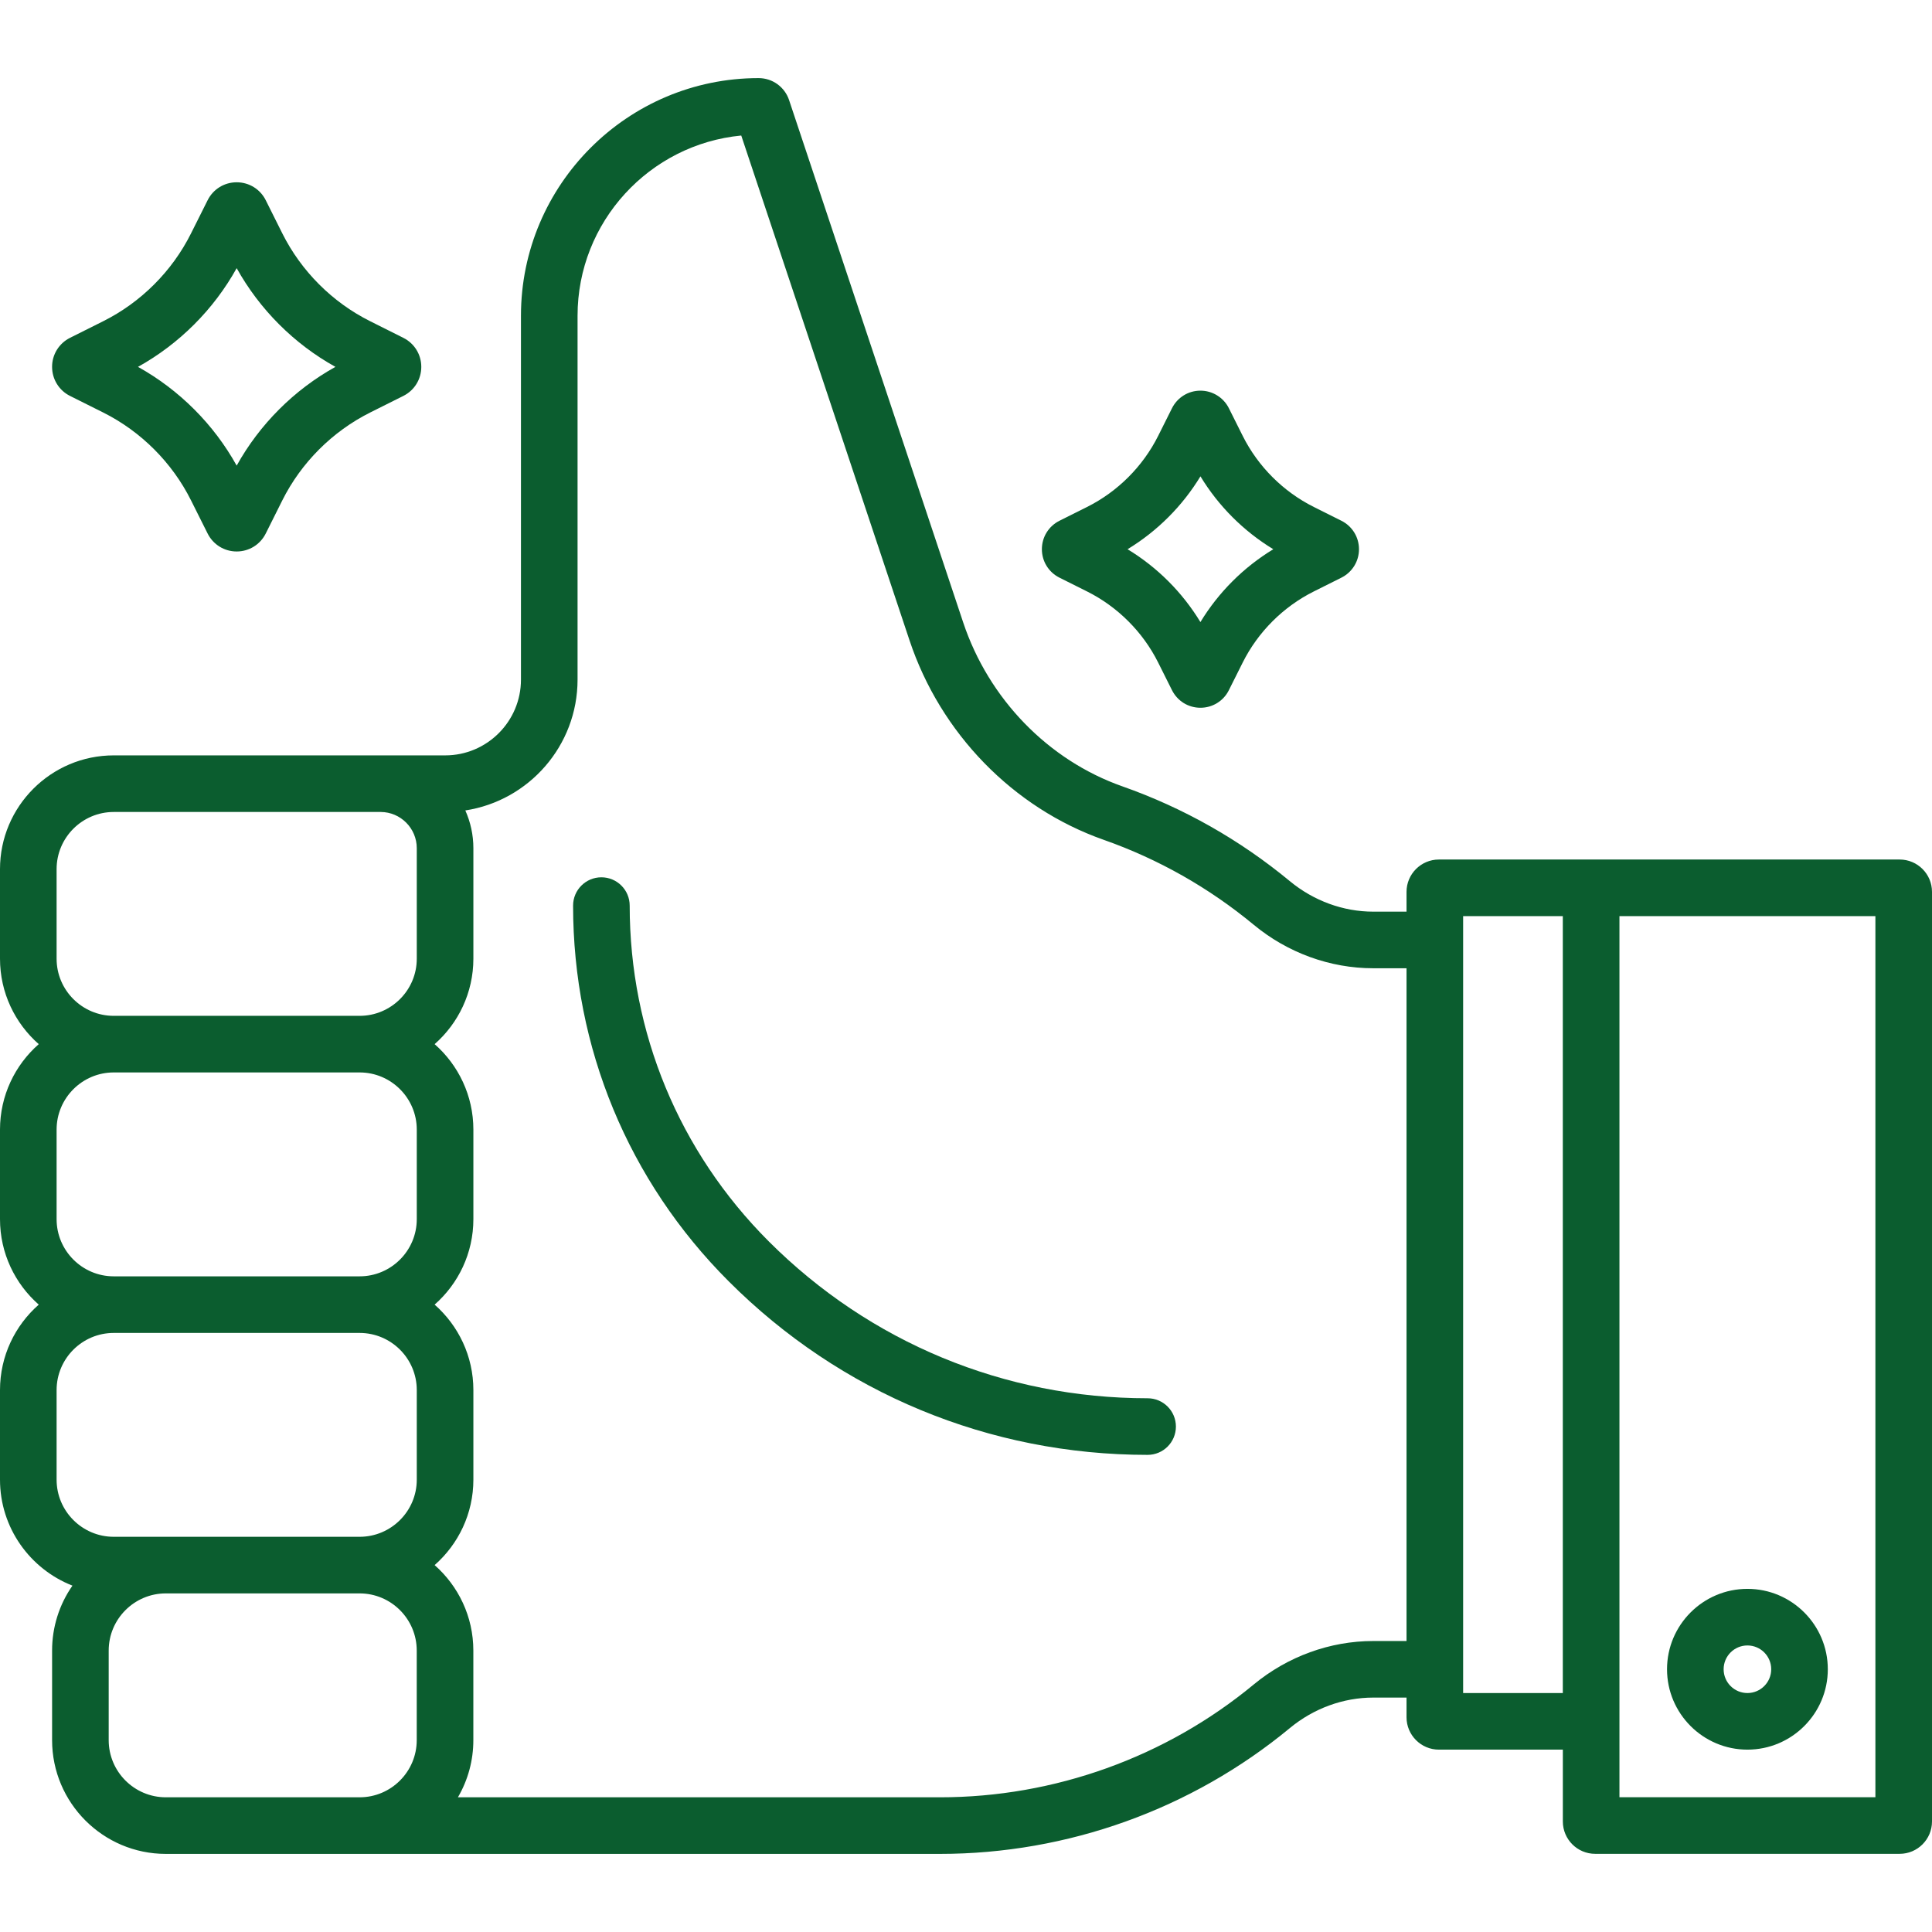
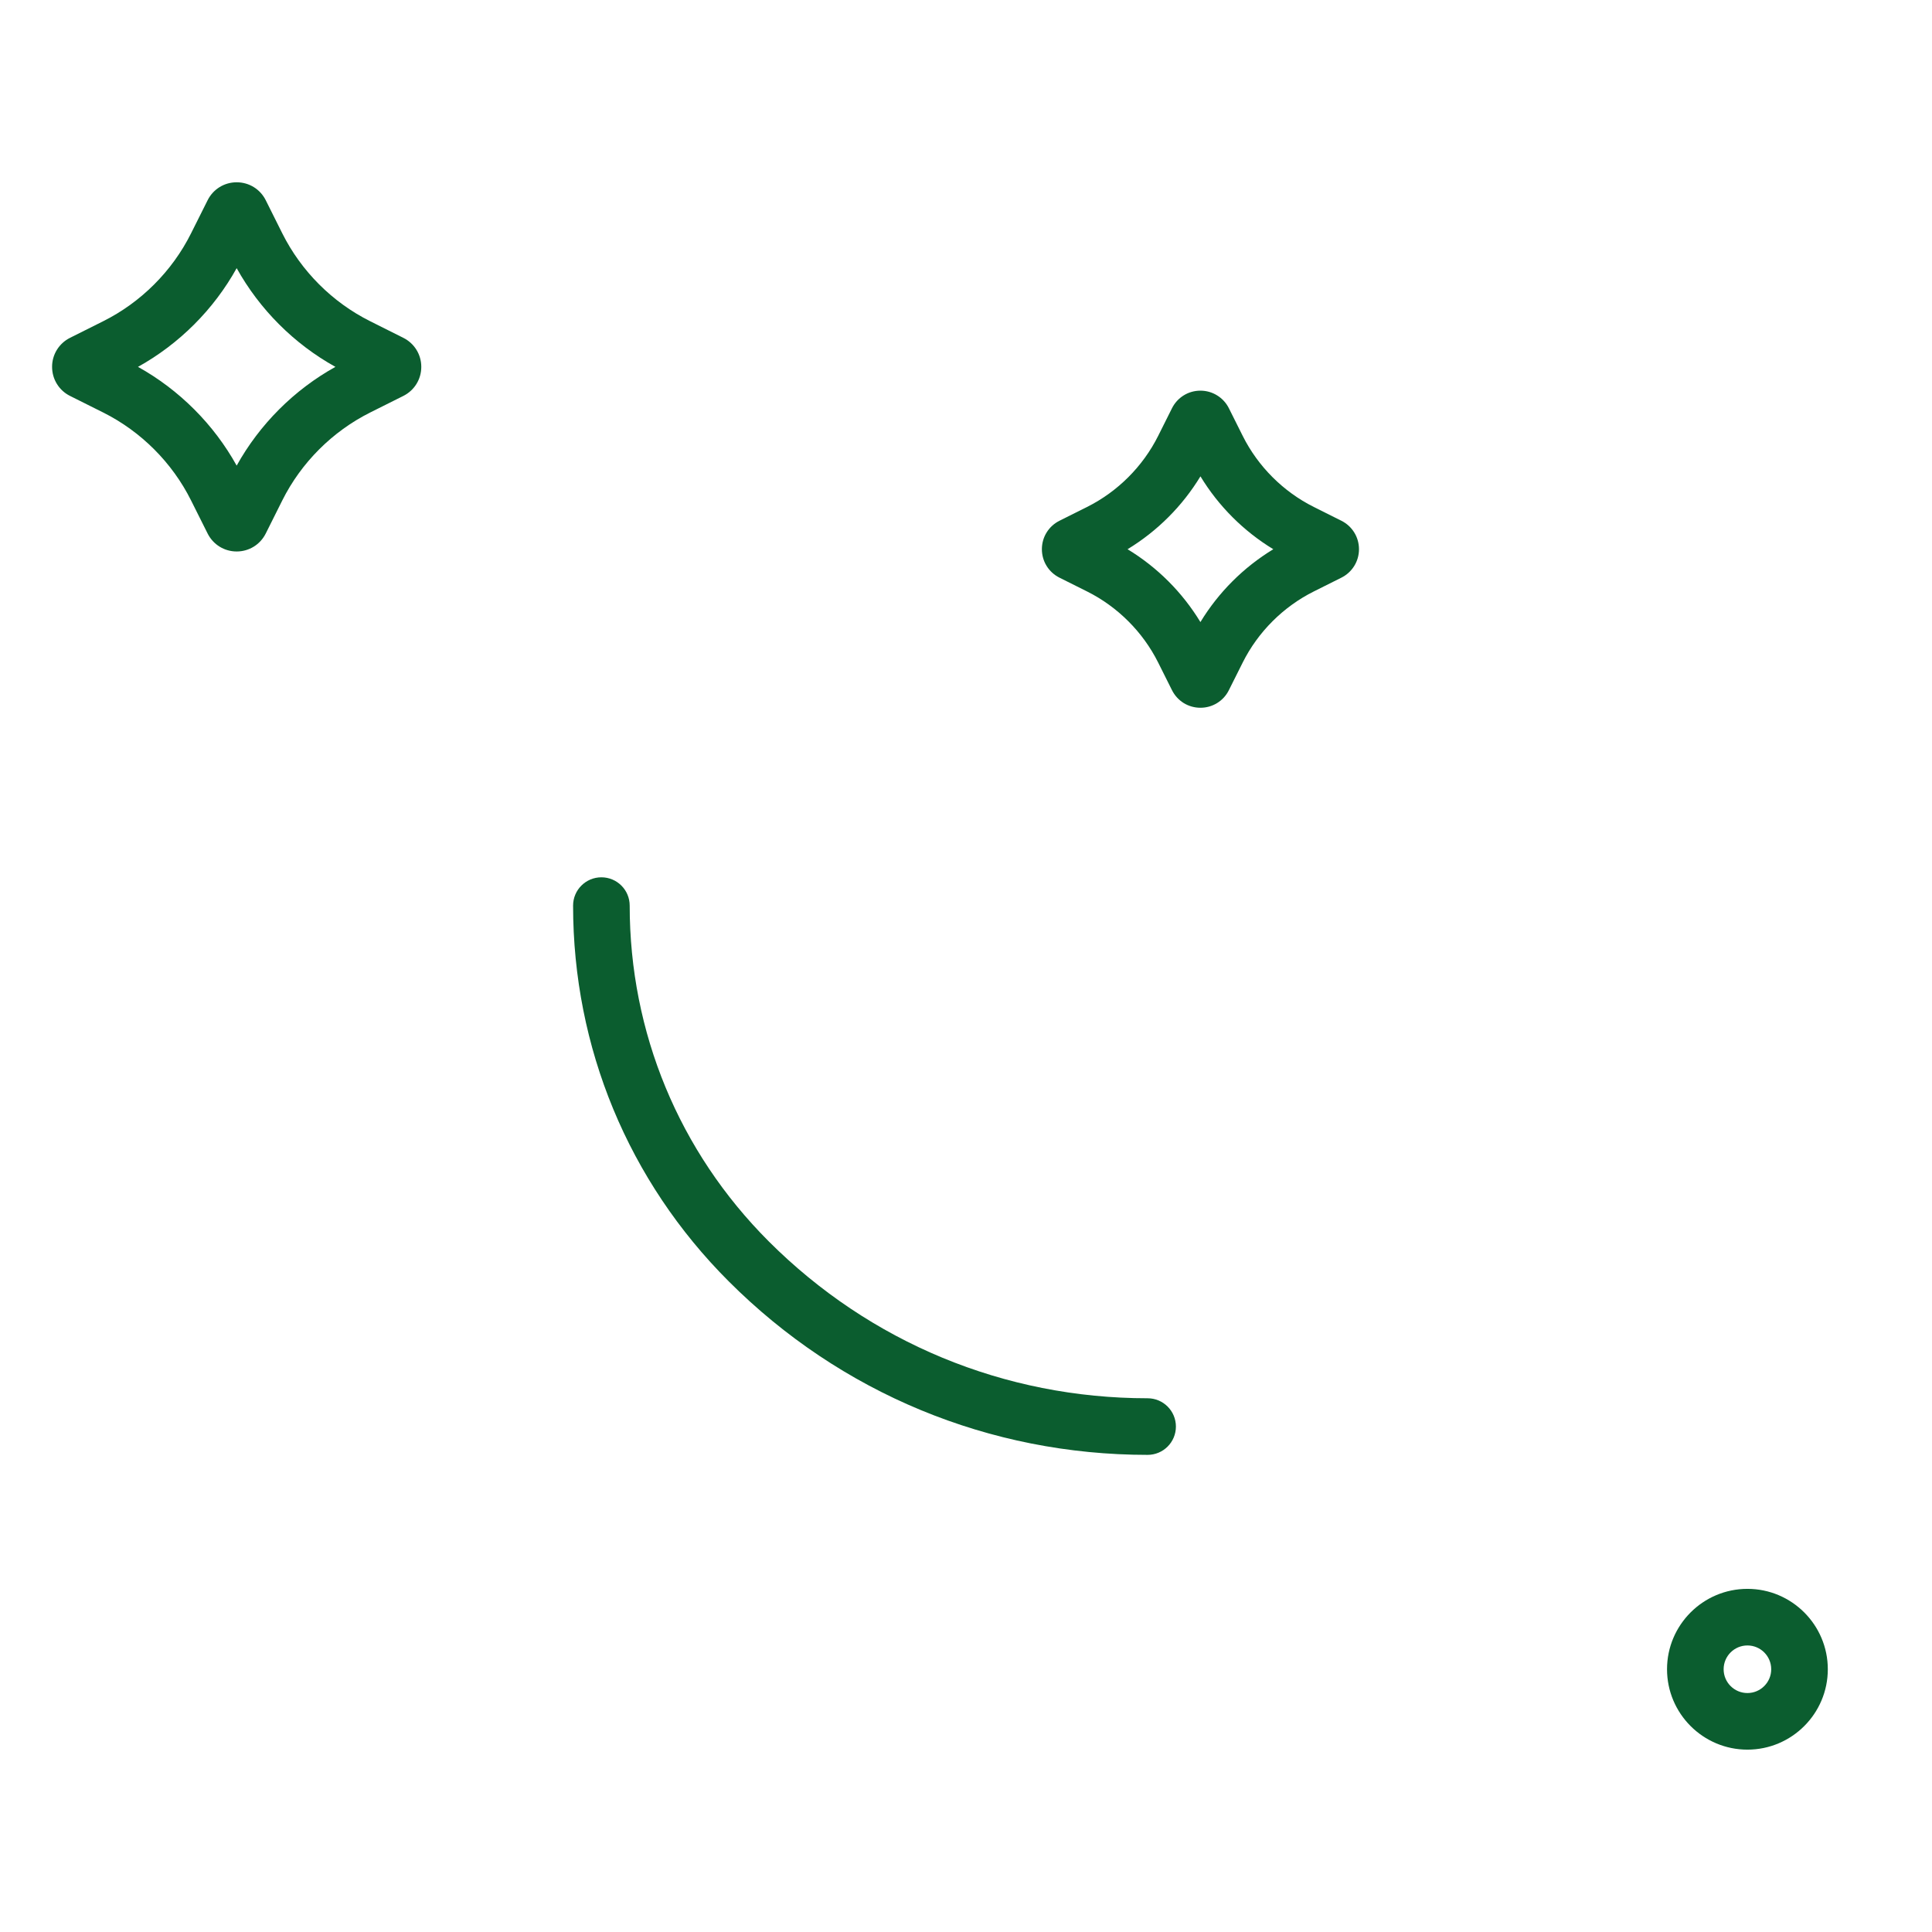
<svg xmlns="http://www.w3.org/2000/svg" fill="none" viewBox="0 0 54 54" height="54" width="54">
  <path fill="#0B5D2F" d="M20.368 35.814C23.495 38.942 27.653 40.664 32.076 40.664C32.513 40.664 32.867 40.31 32.867 39.873C32.867 39.436 32.513 39.082 32.076 39.082C28.076 39.082 24.315 37.524 21.486 34.696C18.98 32.189 17.6 28.857 17.6 25.312C17.6 24.875 17.246 24.521 16.809 24.521C16.372 24.521 16.018 24.875 16.018 25.312C16.018 29.279 17.562 33.009 20.368 35.814Z" />
-   <path fill="#0B5D2F" d="M53.096 24.024H49.85C49.414 24.024 49.059 24.378 49.059 24.815C49.059 25.252 49.414 25.606 49.85 25.606H52.418V50.233H45.264V25.606H49.85C50.288 25.606 49.059 25.252 49.059 24.815C49.059 24.378 50.288 24.024 49.85 24.024H40.217C39.719 24.024 39.313 24.429 39.313 24.927V25.481H38.382C37.543 25.481 36.716 25.178 36.052 24.629C34.653 23.472 33.079 22.581 31.374 21.98C29.299 21.25 27.635 19.536 26.921 17.396L22.055 2.797C21.996 2.618 21.881 2.463 21.728 2.352C21.576 2.242 21.392 2.183 21.203 2.183C17.541 2.183 14.561 5.163 14.561 8.825L14.561 16.5C14.561 16.937 14.915 15.039 15.352 15.039C15.789 15.039 16.143 16.937 16.143 16.5L16.143 8.825C16.143 6.199 18.154 4.033 20.718 3.788L25.421 17.897C26.287 20.497 28.316 22.581 30.848 23.473C32.377 24.011 33.789 24.811 35.044 25.849C35.99 26.632 37.176 27.063 38.382 27.063H39.313L39.313 42C39.313 42.437 39.667 40.962 40.105 40.962C40.541 40.962 40.895 42.437 40.895 42L40.895 25.606H43.681V47.321H40.895V41.753C40.895 41.316 40.541 40.962 40.105 40.962C39.667 40.962 39.313 41.316 39.313 41.753V45.867H38.382C37.176 45.867 35.99 46.298 35.043 47.081C32.585 49.115 29.47 50.235 26.273 50.235H12.799C13.082 49.75 13.231 49.199 13.23 48.637V46.134C13.23 45.183 12.811 44.329 12.148 43.745C12.811 43.162 13.231 42.307 13.231 41.357V38.853C13.231 37.902 12.811 37.048 12.148 36.465C12.811 35.882 13.231 35.027 13.231 34.076V31.573C13.231 30.622 12.811 29.767 12.148 29.184C12.811 28.601 13.231 27.746 13.231 26.796V23.708C13.231 23.332 13.15 22.975 13.006 22.652C14.78 22.381 16.143 20.845 16.143 18.996V15.829C16.143 15.393 15.789 15.039 15.352 15.039C14.915 15.039 14.561 15.393 14.561 15.829V18.996C14.561 20.163 13.612 21.113 12.445 21.113H3.179C1.426 21.113 0 22.539 0 24.292V26.796C0 27.746 0.419 28.601 1.083 29.184C0.419 29.767 0 30.622 0 31.573V34.076C0 35.027 0.419 35.882 1.083 36.465C0.419 37.048 0 37.902 0 38.853V41.357C0 42.703 0.841 43.856 2.025 44.319C1.654 44.851 1.455 45.485 1.456 46.134V48.637C1.456 50.391 2.882 51.817 4.635 51.817H26.273C29.837 51.817 33.31 50.568 36.052 48.3C36.716 47.751 37.543 47.448 38.382 47.448H39.313V47.999C39.313 48.497 39.719 48.903 40.217 48.903H43.682V50.911C43.682 51.409 44.087 51.815 44.585 51.815H53.096C53.595 51.815 54 51.409 54 50.911V24.928C54 24.429 53.595 24.024 53.096 24.024ZM1.582 26.796V24.292C1.582 23.411 2.299 22.695 3.179 22.695H10.64C11.197 22.697 11.649 23.151 11.649 23.708V26.796C11.649 27.677 10.932 28.393 10.051 28.393H3.179C2.299 28.393 1.582 27.677 1.582 26.796ZM1.582 34.076V31.573C1.582 30.692 2.299 29.975 3.179 29.975H10.051C10.932 29.975 11.649 30.692 11.649 31.573V34.076C11.649 34.957 10.932 35.674 10.051 35.674H3.179C2.299 35.674 1.582 34.957 1.582 34.076ZM1.582 38.853C1.582 37.972 2.299 37.256 3.179 37.256H10.051C10.932 37.256 11.649 37.972 11.649 38.853V41.357C11.649 42.238 10.932 42.954 10.051 42.954H3.179C2.299 42.954 1.582 42.238 1.582 41.357V38.853ZM3.038 48.637V46.134C3.038 45.253 3.754 44.536 4.635 44.536H10.051C10.932 44.536 11.648 45.253 11.648 46.134V48.637C11.648 49.518 10.932 50.235 10.051 50.235H4.635C3.754 50.235 3.038 49.518 3.038 48.637Z" />
  <path fill="#0B5D2F" d="M48.841 48.903C50.08 48.903 51.088 47.895 51.088 46.656C51.088 45.417 50.08 44.409 48.841 44.409C47.602 44.409 46.594 45.417 46.594 46.656C46.594 47.895 47.602 48.903 48.841 48.903ZM48.841 45.991C49.208 45.991 49.506 46.289 49.506 46.656C49.506 47.023 49.208 47.321 48.841 47.321C48.474 47.321 48.176 47.023 48.176 46.656C48.176 46.289 48.474 45.991 48.841 45.991ZM1.959 11.067L2.885 11.53C3.94 12.058 4.812 12.93 5.339 13.985L5.803 14.912C5.958 15.221 6.269 15.414 6.615 15.414C6.962 15.414 7.273 15.221 7.428 14.911L7.891 13.985C8.419 12.93 9.291 12.058 10.346 11.53L11.272 11.067C11.582 10.912 11.775 10.601 11.775 10.254C11.775 9.908 11.582 9.597 11.272 9.442L10.346 8.978C9.29 8.451 8.419 7.579 7.891 6.524L7.428 5.597C7.273 5.287 6.962 5.095 6.615 5.095C6.269 5.095 5.958 5.287 5.803 5.597L5.339 6.524C4.812 7.579 3.94 8.451 2.885 8.978L1.958 9.442C1.807 9.517 1.68 9.633 1.591 9.776C1.502 9.92 1.455 10.085 1.456 10.254C1.456 10.423 1.502 10.589 1.591 10.732C1.68 10.876 1.807 10.992 1.959 11.067ZM6.615 7.495C7.256 8.649 8.221 9.614 9.375 10.254C8.221 10.895 7.256 11.86 6.615 13.014C5.975 11.86 5.01 10.895 3.857 10.254C5.01 9.614 5.975 8.649 6.615 7.495ZM29.613 16.146L30.385 16.532C31.239 16.959 31.944 17.664 32.371 18.518L32.757 19.29C32.831 19.438 32.944 19.563 33.084 19.65C33.225 19.737 33.387 19.782 33.553 19.782C33.718 19.782 33.88 19.737 34.02 19.65C34.161 19.563 34.274 19.439 34.347 19.291L34.734 18.518C35.161 17.664 35.866 16.959 36.72 16.532L37.492 16.146C37.795 15.994 37.984 15.689 37.984 15.351C37.984 15.012 37.795 14.707 37.492 14.555L36.72 14.169C35.866 13.742 35.161 13.037 34.734 12.183L34.348 11.411C34.274 11.263 34.161 11.139 34.02 11.052C33.88 10.965 33.718 10.919 33.553 10.919C33.387 10.919 33.225 10.964 33.085 11.051C32.944 11.138 32.831 11.263 32.757 11.411L32.371 12.183C31.944 13.037 31.239 13.742 30.385 14.169L29.613 14.555C29.465 14.629 29.34 14.742 29.253 14.883C29.166 15.023 29.121 15.185 29.121 15.351C29.121 15.516 29.166 15.678 29.253 15.818C29.34 15.959 29.465 16.072 29.613 16.146ZM33.553 13.314C34.058 14.146 34.757 14.845 35.589 15.351C34.757 15.857 34.058 16.555 33.552 17.387C33.047 16.555 32.348 15.857 31.516 15.351C32.348 14.845 33.047 14.146 33.553 13.314Z" />
</svg>